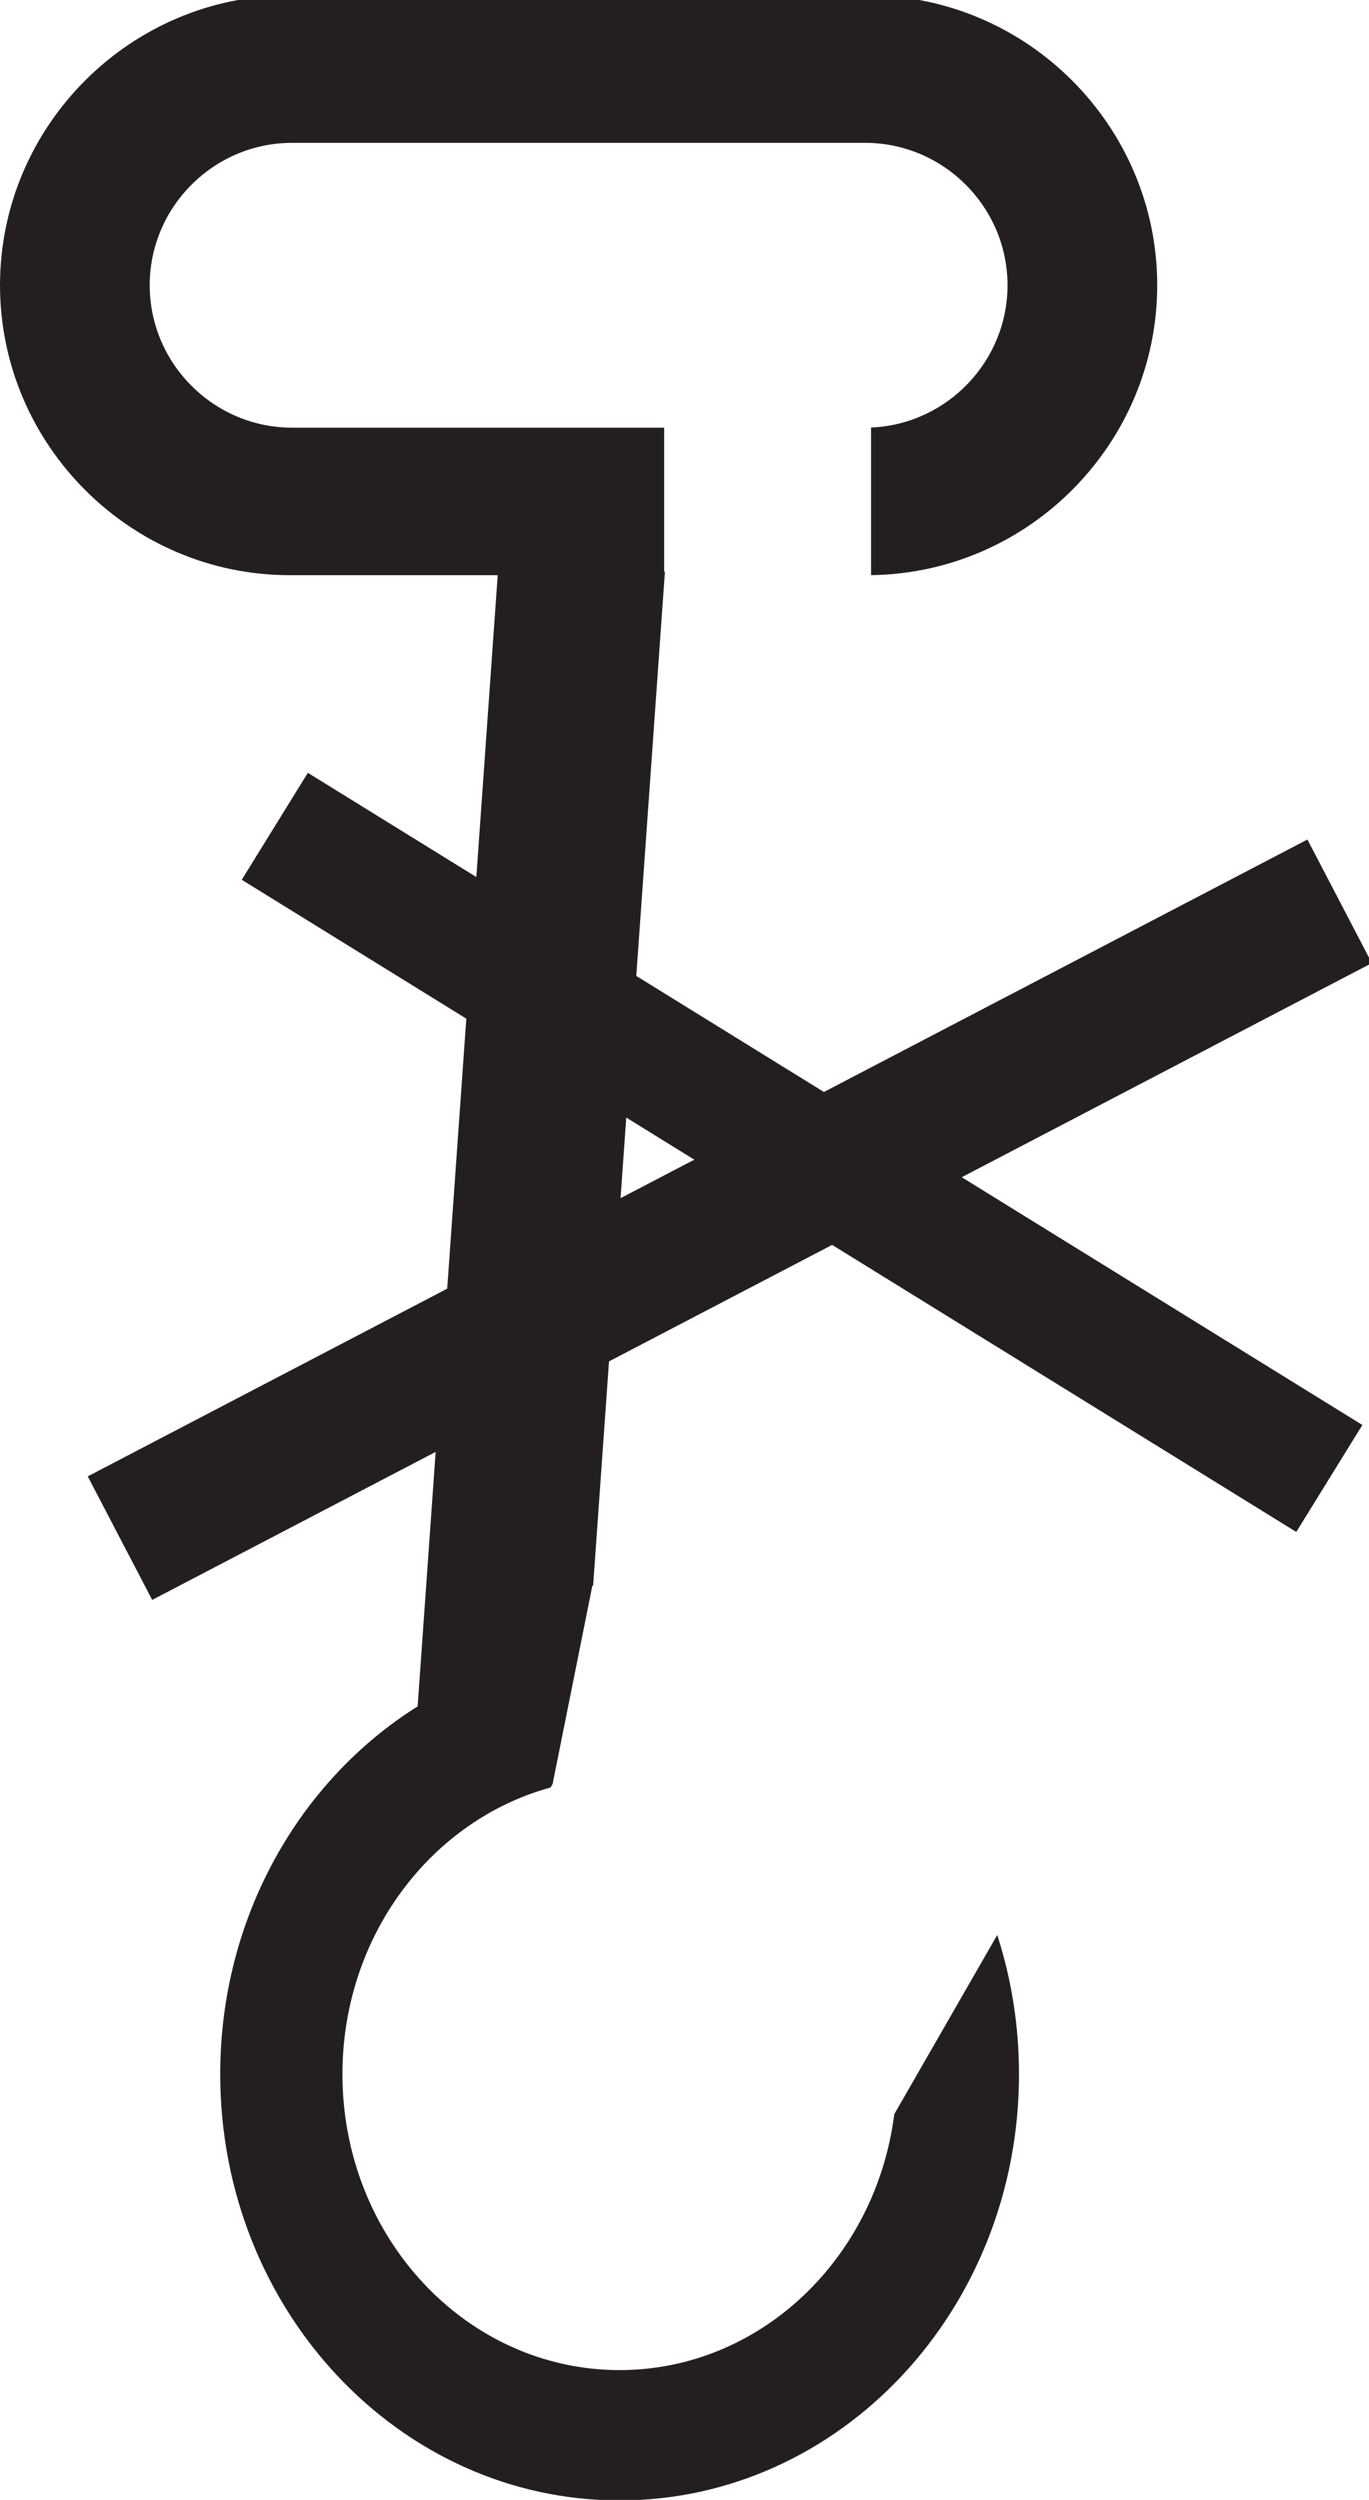
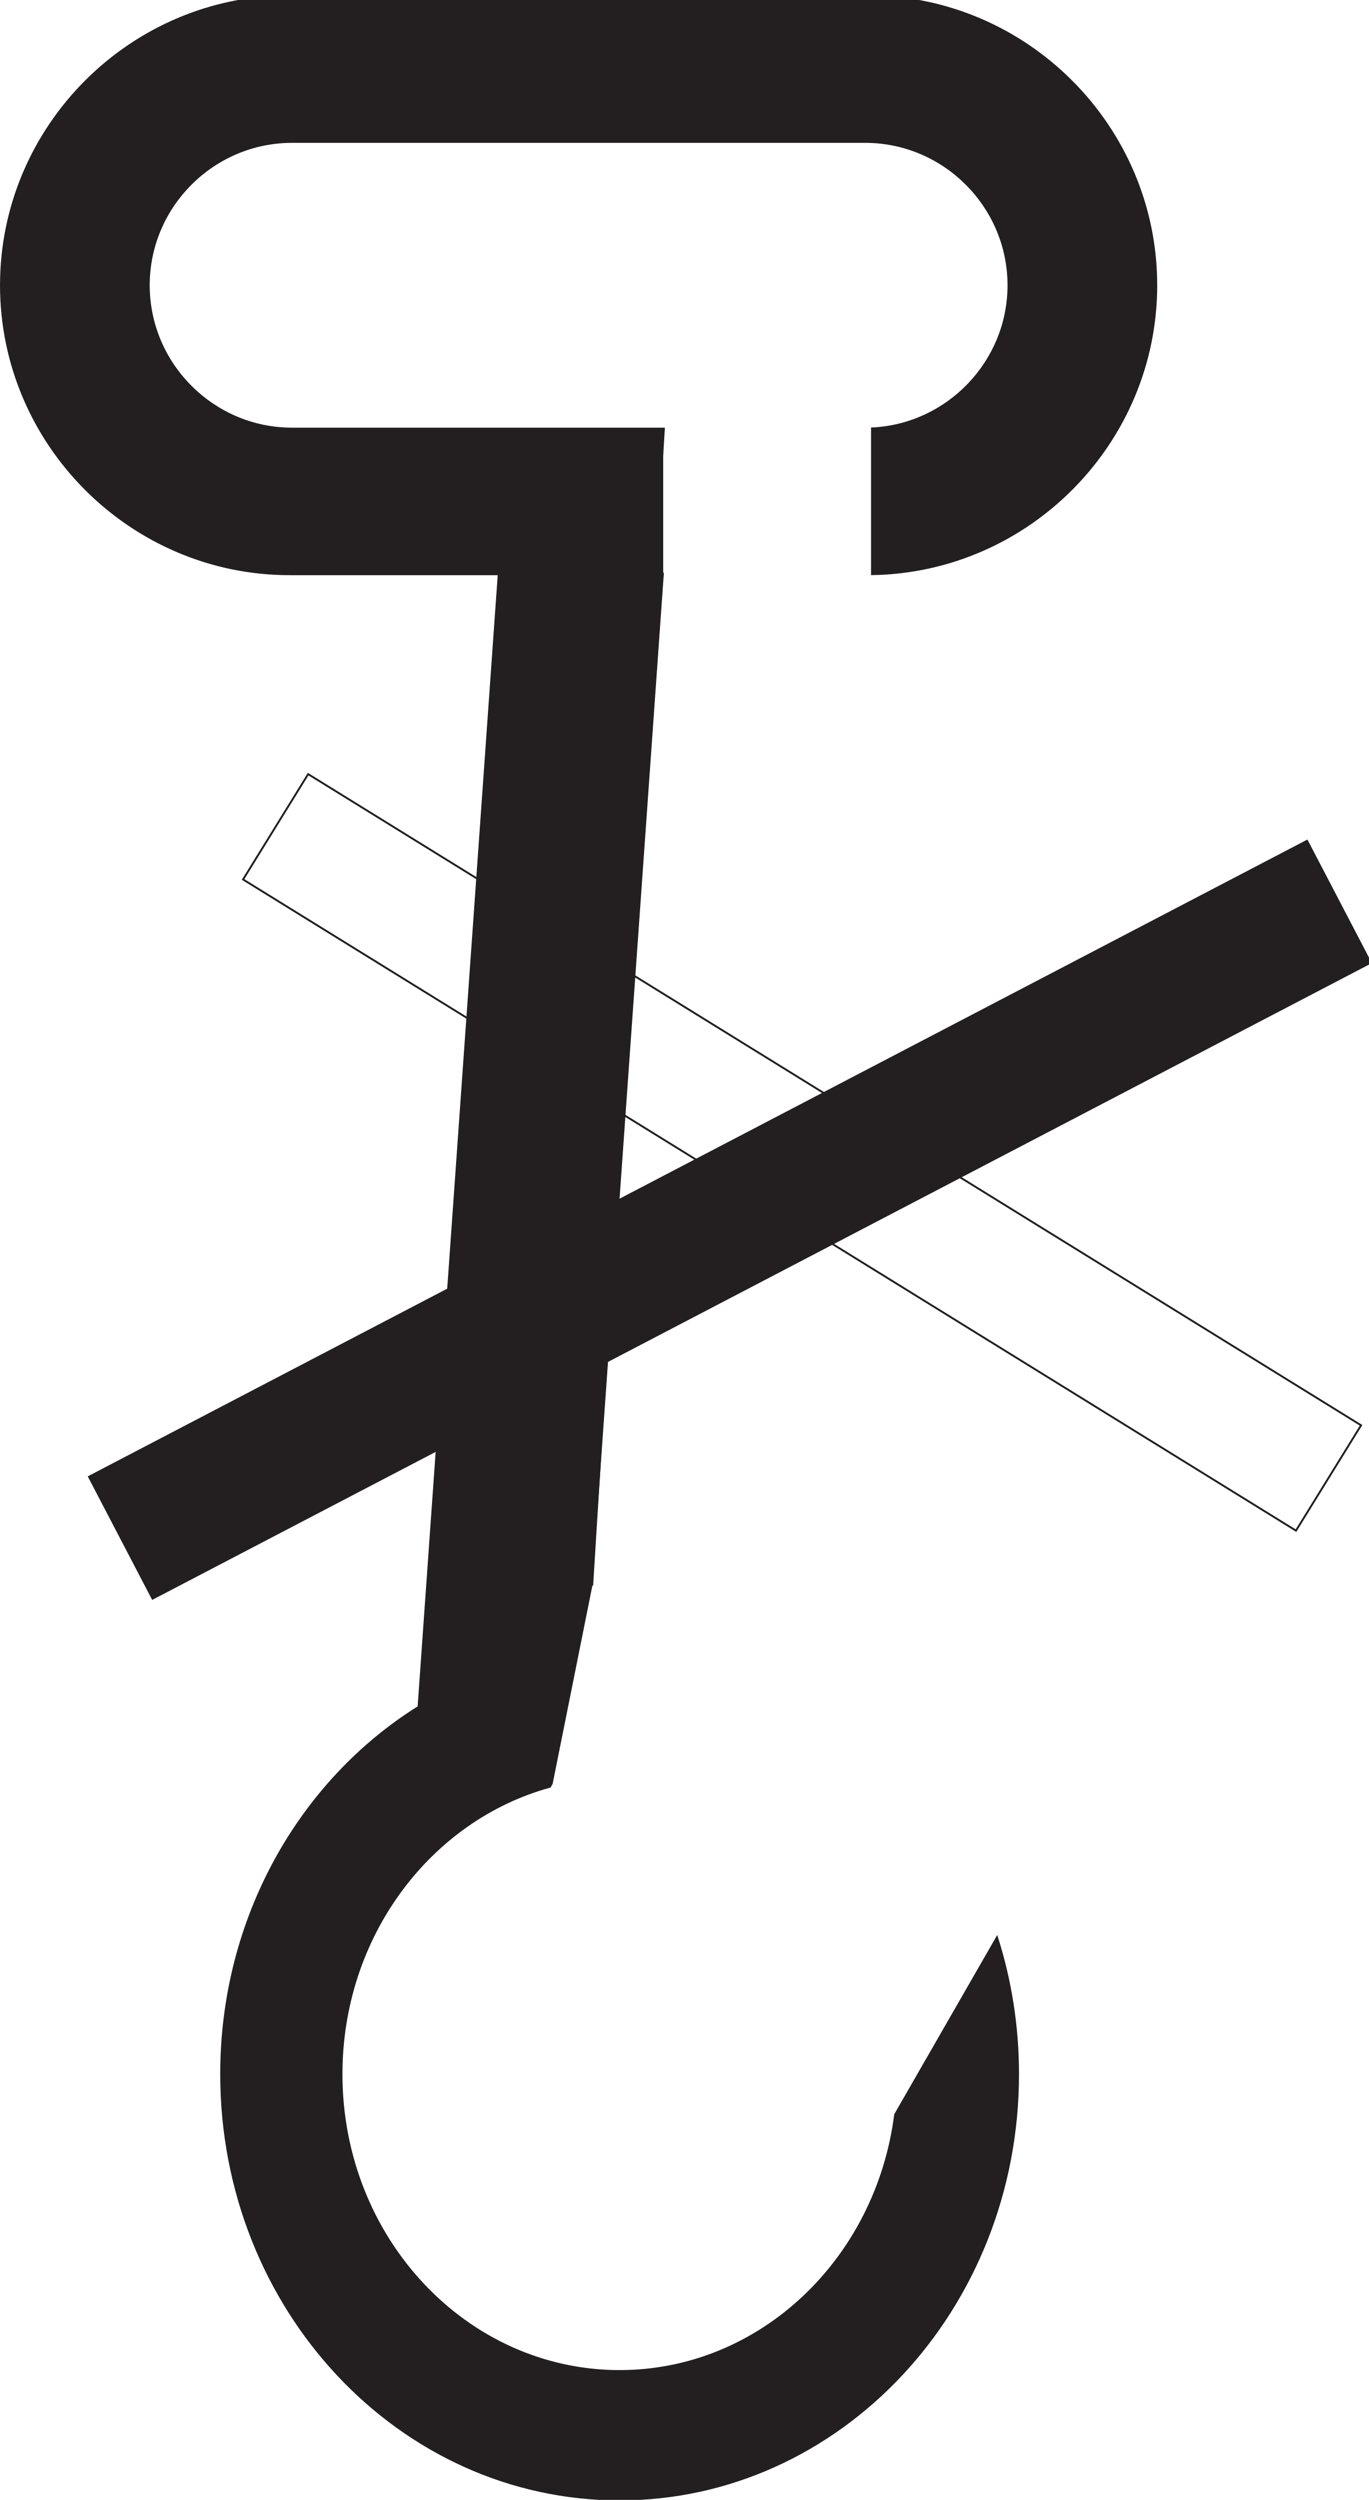
<svg xmlns="http://www.w3.org/2000/svg" xmlns:ns1="http://sodipodi.sourceforge.net/DTD/sodipodi-0.dtd" xmlns:ns2="http://www.inkscape.org/namespaces/inkscape" version="1.1" id="svg2" xml:space="preserve" width="109.582" height="200" viewBox="0 0 109.582 200" ns1:docname="nokruk.svg" ns2:version="1.1.2 (0a00cf5339, 2022-02-04)">
  <defs id="defs6" />
  <ns1:namedview id="namedview4" pagecolor="#ffffff" bordercolor="#666666" borderopacity="1.0" ns2:pageshadow="2" ns2:pageopacity="0.0" ns2:pagecheckerboard="0" showgrid="false" fit-margin-top="0" fit-margin-left="0" fit-margin-right="0" fit-margin-bottom="0" ns2:zoom="1.2578947" ns2:cx="98.179919" ns2:cy="188.80754" ns2:window-width="1918" ns2:window-height="1059" ns2:window-x="0" ns2:window-y="19" ns2:window-maximized="1" ns2:current-layer="g8" />
  <g id="g8" ns2:groupmode="layer" ns2:label="ink_ext_XXXXXX" transform="matrix(1.333,0,0,-1.333,-0.047,379.429)">
    <g id="g10" transform="matrix(0.053,0,0,0.053,0.017,134.1)">
      <path d="M 328.668,2844.64 H 983.16 c 179.98,0 327.23,-147.25 327.23,-327.23 v -0.01 c 0,-178.26 -144.44,-324.38 -322.077,-327.17 v 165.02 c 85.747,4.06 154.637,75.45 154.637,162.15 v 0.01 c 0,89.29 -73.06,162.33 -162.348,162.33 H 331.238 c -89.3,0 -162.347,-73.04 -162.347,-162.33 v -0.01 c 0,-89.29 73.047,-162.34 162.347,-162.34 h 420.52 v -163.11 h 0.777 L 671.359,1045.96 h -0.722 l -15.098,-75.288 -15.465,-77.063 -14.633,-72.937 -2.015,-3.516 C 487.59,779.777 387.258,648.211 387.258,491.621 c 0,-185.676 141.078,-336.18 315.105,-336.18 159.504,0 291.309,126.426 312.207,290.489 l 115.36,200.652 C 1145.4,597.953 1153.8,545.832 1153.8,491.621 1153.8,225.621 951.691,10 702.363,10 453.047,10 250.934,225.621 250.934,491.621 c 0,177.344 89.859,332.258 223.625,415.844 L 565.406,2190.16 H 328.668 c -179.984,0 -327.234,147.25 -327.234,327.24 v 0.01 c 0,179.98 147.25,327.23 327.234,327.23" style="fill:#231f20;fill-opacity:1;fill-rule:evenodd;stroke:none" id="path12" />
-       <path d="M 328.668,2844.64 H 983.16 c 179.98,0 327.23,-147.25 327.23,-327.23 v -0.01 c 0,-178.26 -144.44,-324.38 -322.077,-327.17 v 165.02 c 85.747,4.06 154.637,75.45 154.637,162.15 v 0.01 c 0,89.29 -73.06,162.33 -162.348,162.33 H 331.238 c -89.3,0 -162.347,-73.04 -162.347,-162.33 v -0.01 c 0,-89.29 73.047,-162.34 162.347,-162.34 h 420.52 v -163.11 h 0.777 L 671.359,1045.96 h -0.722 l -15.098,-75.288 -15.465,-77.063 -14.633,-72.937 -2.015,-3.516 C 487.59,779.777 387.258,648.211 387.258,491.621 c 0,-185.676 141.078,-336.18 315.105,-336.18 159.504,0 291.309,126.426 312.207,290.489 l 115.36,200.652 C 1145.4,597.953 1153.8,545.832 1153.8,491.621 1153.8,225.621 951.691,10 702.363,10 453.047,10 250.934,225.621 250.934,491.621 c 0,177.344 89.859,332.258 223.625,415.844 L 565.406,2190.16 H 328.668 c -179.984,0 -327.234,147.25 -327.234,327.24 v 0.01 c 0,179.98 147.25,327.23 327.234,327.23 z" style="fill:none;stroke:#231f20;stroke-width:2.16;stroke-linecap:butt;stroke-linejoin:miter;stroke-miterlimit:22.926;stroke-dasharray:none;stroke-opacity:1" id="path14" />
-       <path d="M 349.477,1963.8 1542.43,1226.41 1468.68,1107.12 275.734,1844.51 349.477,1963.8" style="fill:#231f20;fill-opacity:1;fill-rule:evenodd;stroke:none" id="path16" />
+       <path d="M 328.668,2844.64 H 983.16 c 179.98,0 327.23,-147.25 327.23,-327.23 v -0.01 c 0,-178.26 -144.44,-324.38 -322.077,-327.17 v 165.02 c 85.747,4.06 154.637,75.45 154.637,162.15 v 0.01 c 0,89.29 -73.06,162.33 -162.348,162.33 H 331.238 c -89.3,0 -162.347,-73.04 -162.347,-162.33 v -0.01 c 0,-89.29 73.047,-162.34 162.347,-162.34 h 420.52 h 0.777 L 671.359,1045.96 h -0.722 l -15.098,-75.288 -15.465,-77.063 -14.633,-72.937 -2.015,-3.516 C 487.59,779.777 387.258,648.211 387.258,491.621 c 0,-185.676 141.078,-336.18 315.105,-336.18 159.504,0 291.309,126.426 312.207,290.489 l 115.36,200.652 C 1145.4,597.953 1153.8,545.832 1153.8,491.621 1153.8,225.621 951.691,10 702.363,10 453.047,10 250.934,225.621 250.934,491.621 c 0,177.344 89.859,332.258 223.625,415.844 L 565.406,2190.16 H 328.668 c -179.984,0 -327.234,147.25 -327.234,327.24 v 0.01 c 0,179.98 147.25,327.23 327.234,327.23 z" style="fill:none;stroke:#231f20;stroke-width:2.16;stroke-linecap:butt;stroke-linejoin:miter;stroke-miterlimit:22.926;stroke-dasharray:none;stroke-opacity:1" id="path14" />
      <path d="M 349.477,1963.8 1542.43,1226.41 1468.68,1107.12 275.734,1844.51 Z" style="fill:none;stroke:#231f20;stroke-width:2.16;stroke-linecap:butt;stroke-linejoin:miter;stroke-miterlimit:22.926;stroke-dasharray:none;stroke-opacity:1" id="path18" />
      <path d="m 101.207,1168.12 1379.983,720.16 72.02,-138 -1379.987,-720.15 -72.016,137.99" style="fill:#231f20;fill-opacity:1;fill-rule:evenodd;stroke:none" id="path20" />
      <path d="m 101.207,1168.12 1379.983,720.16 72.02,-138 -1379.987,-720.15 z" style="fill:none;stroke:#231f20;stroke-width:2.16;stroke-linecap:butt;stroke-linejoin:miter;stroke-miterlimit:22.926;stroke-dasharray:none;stroke-opacity:1" id="path22" />
    </g>
  </g>
</svg>